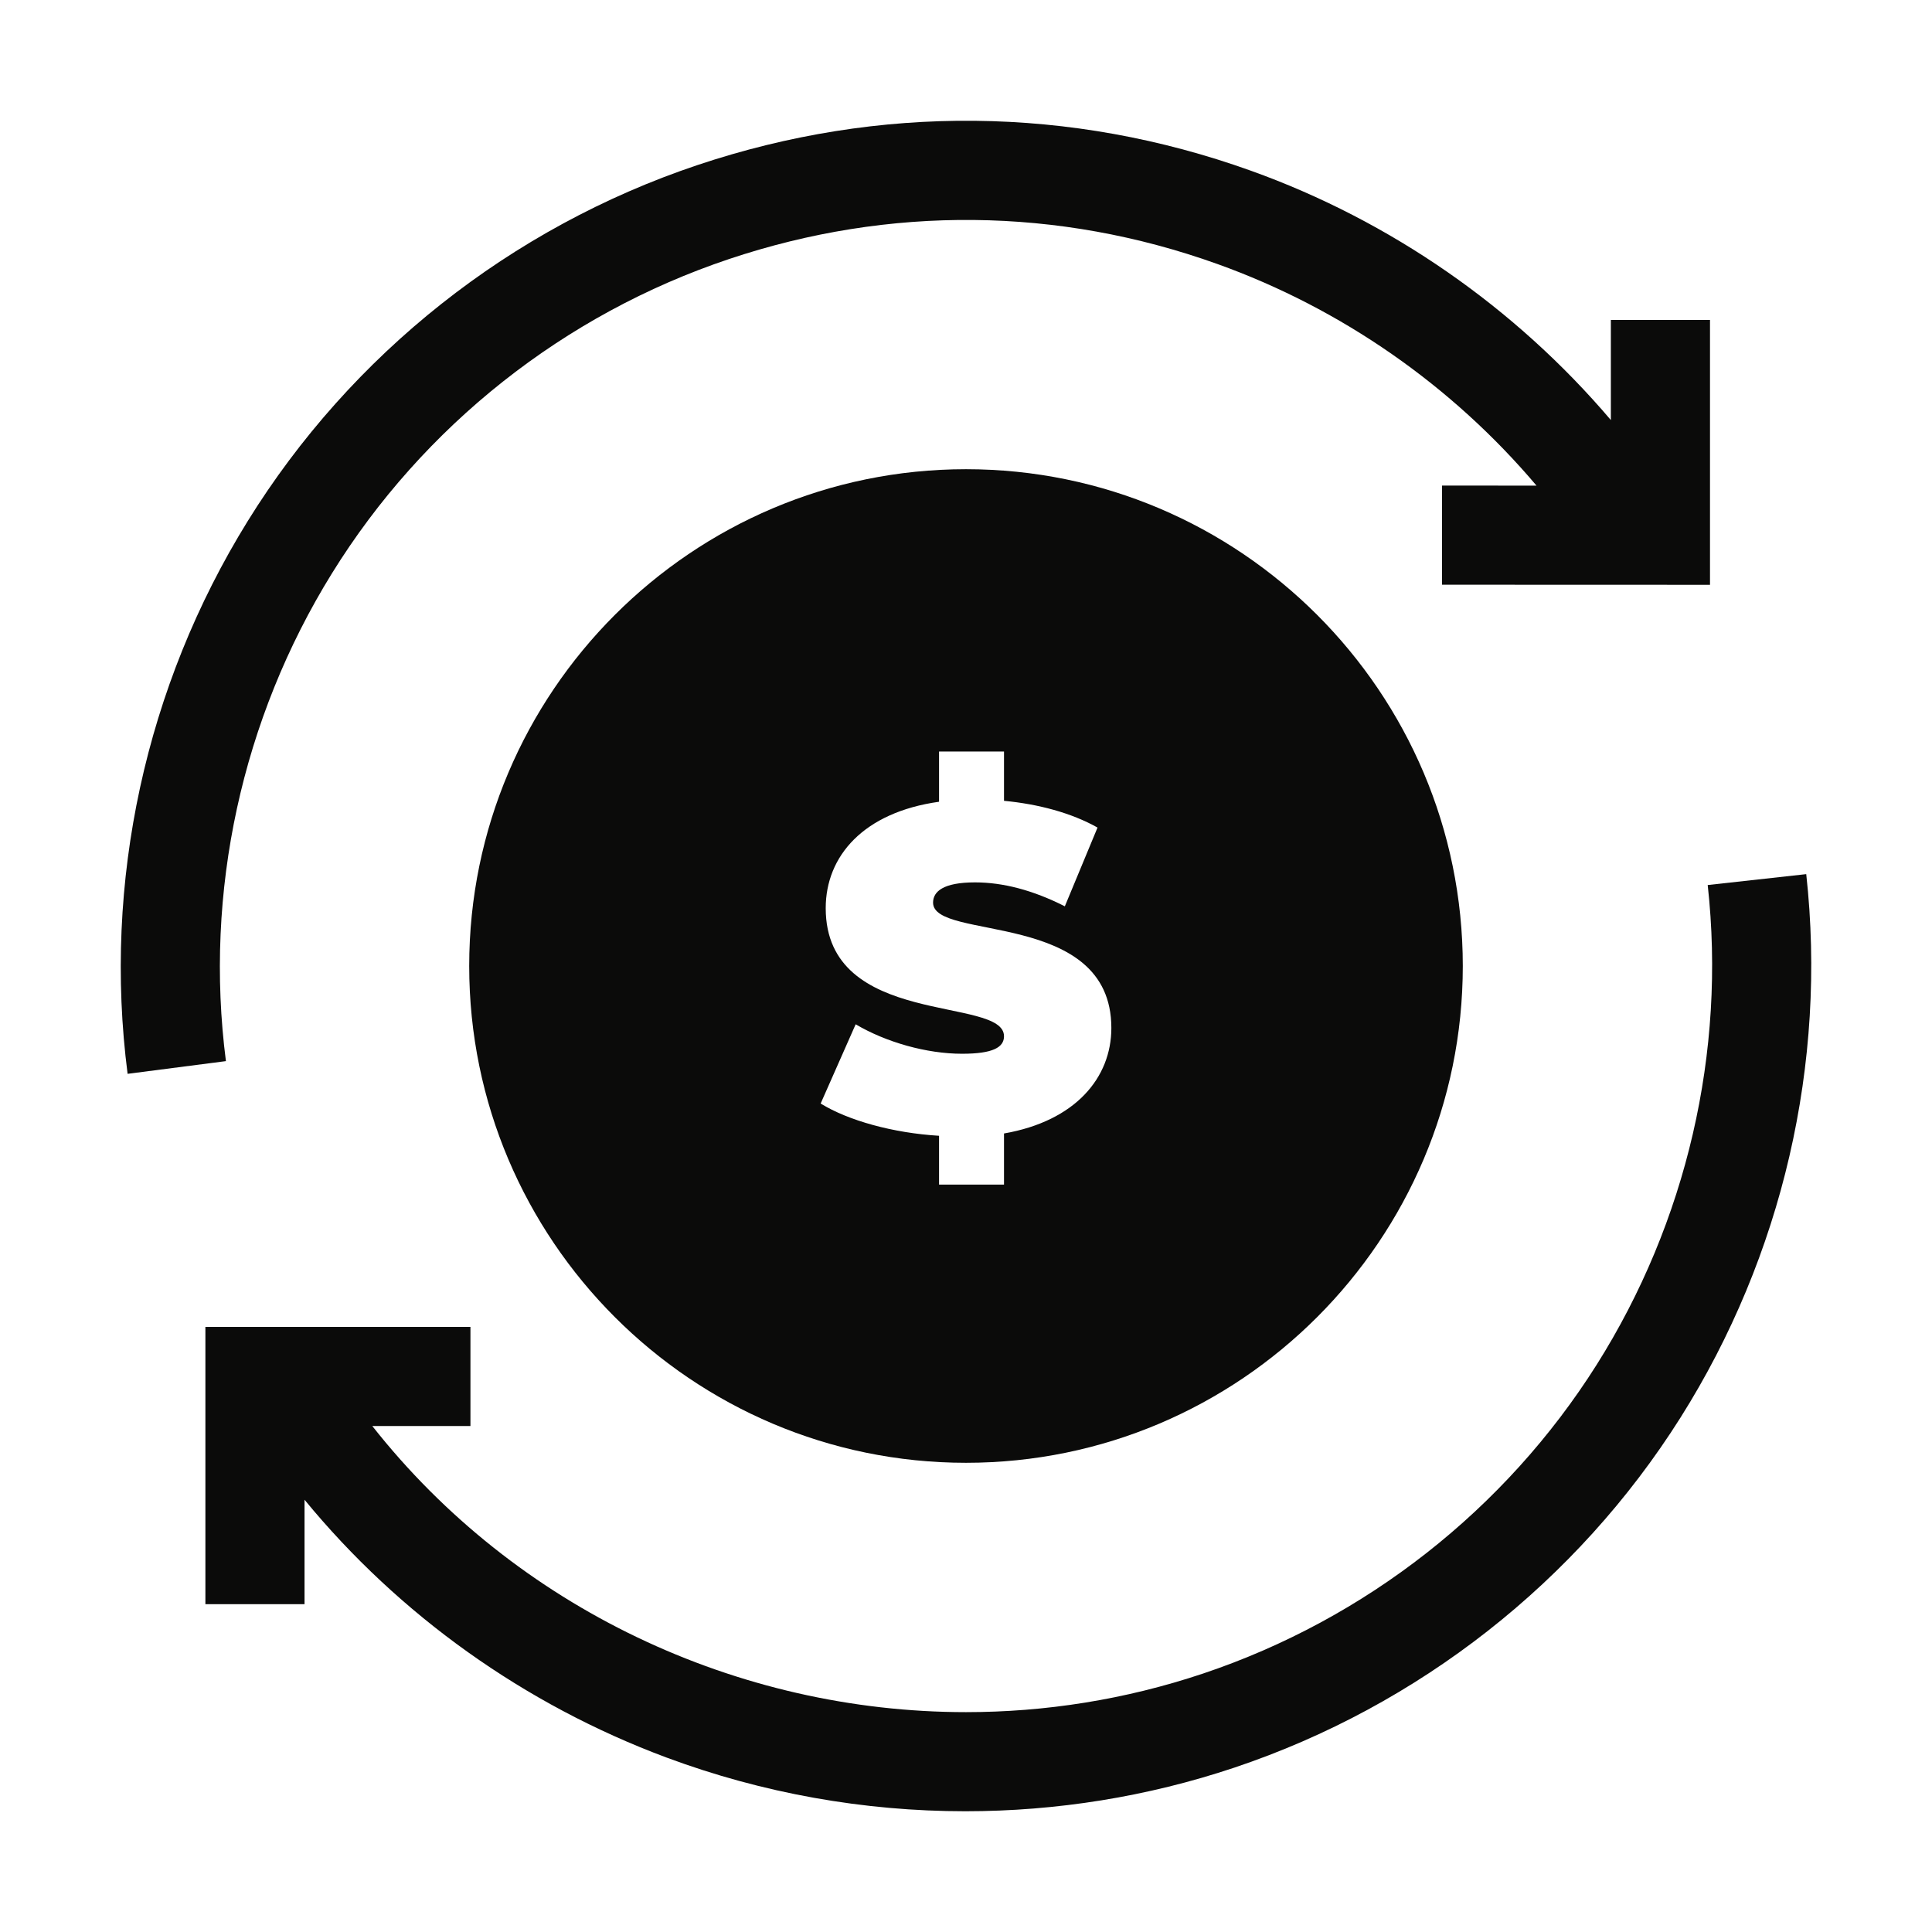
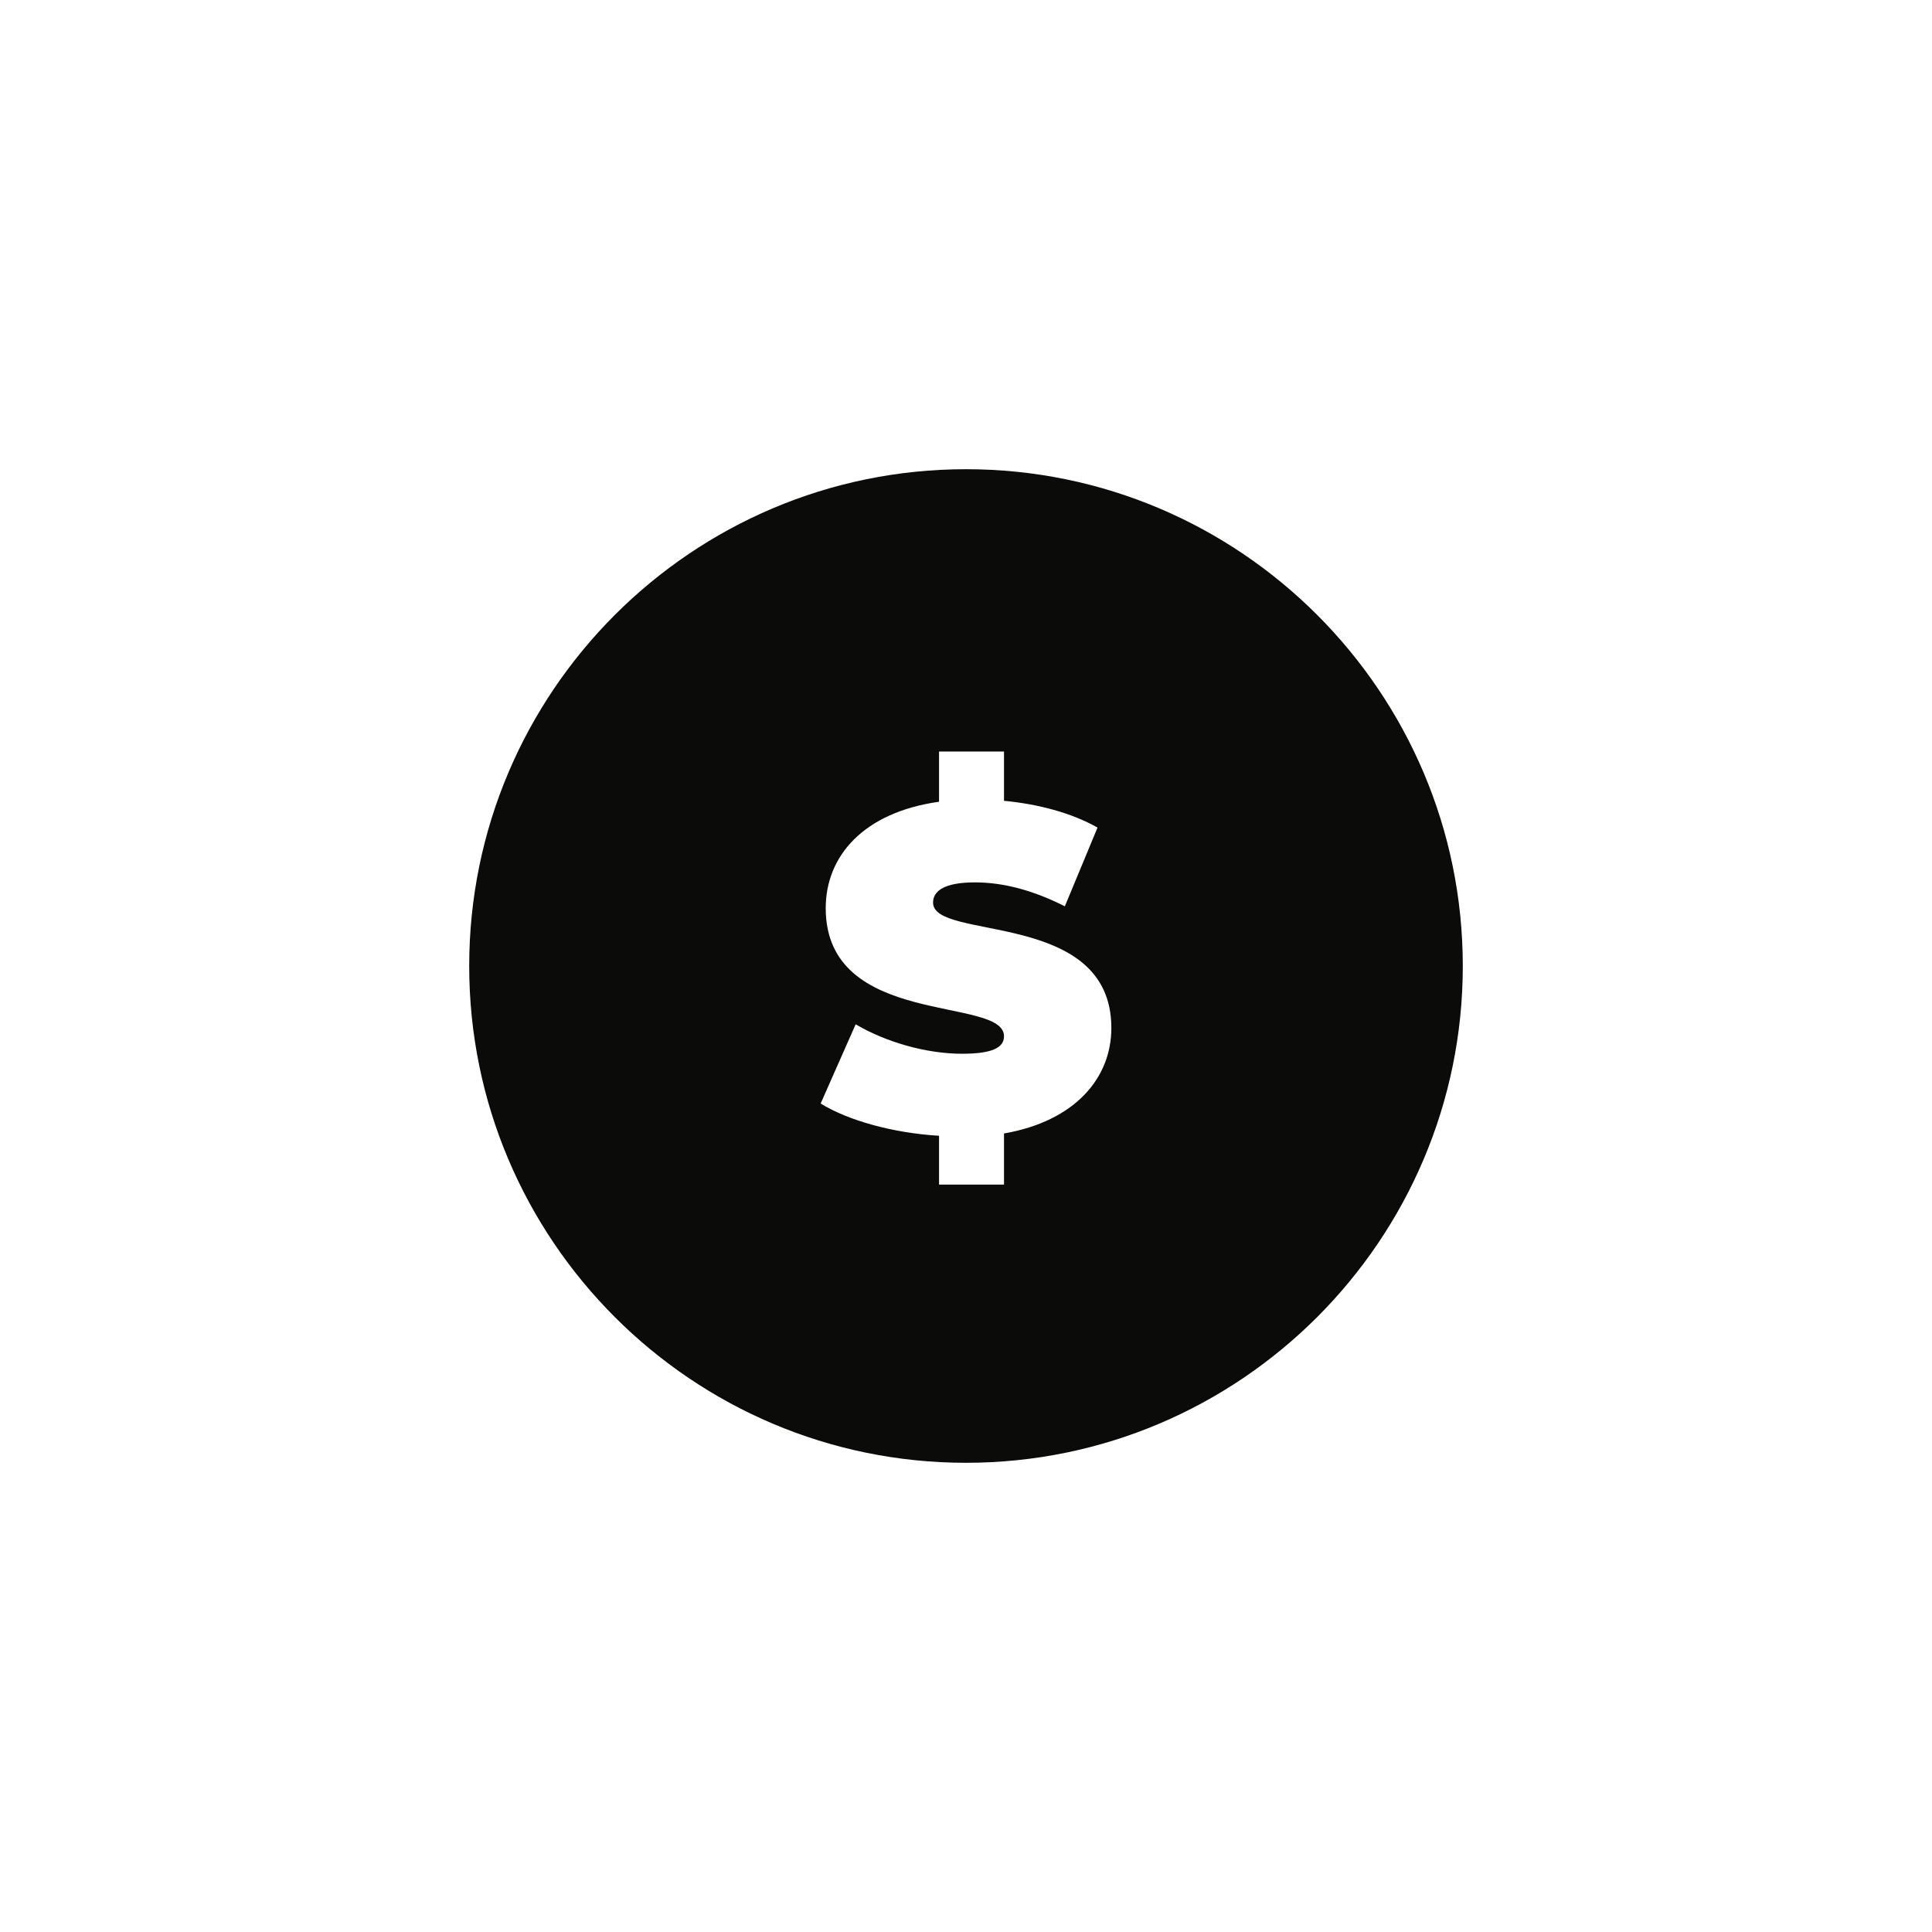
<svg xmlns="http://www.w3.org/2000/svg" width="64" height="64" viewBox="0 0 64 64" fill="none">
  <g clip-path="url(#clip0_326_2305)">
    <path d="M32 15.543C22.925 15.543 15.543 22.926 15.543 32C15.543 41.075 22.925 48.457 32 48.457C41.075 48.457 48.457 41.075 48.457 32C48.457 22.926 41.075 15.543 32 15.543ZM33.259 37.548V39.242H31.107V37.624C29.581 37.532 28.101 37.12 27.185 36.556L28.345 33.931C29.352 34.526 30.695 34.907 31.87 34.907C32.893 34.907 33.259 34.694 33.259 34.327C33.259 32.984 27.353 34.068 27.353 30.084C27.353 28.36 28.604 26.91 31.107 26.559V24.895H33.259V26.528C34.389 26.635 35.487 26.925 36.357 27.414L35.274 30.023C34.221 29.489 33.229 29.23 32.298 29.23C31.244 29.23 30.909 29.535 30.909 29.901C30.909 31.183 36.815 30.115 36.815 34.053C36.815 35.701 35.625 37.136 33.259 37.548Z" fill="#0B0B0A" />
-     <path d="M59.834 28.957L56.57 29.318C57.18 34.839 55.873 40.483 52.89 45.211C49.865 50.003 45.234 53.636 39.849 55.44C37.271 56.303 34.623 56.717 32 56.717C24.429 56.716 17.081 53.267 12.333 47.239H15.584V43.956H6.804V53.14H10.088V49.681C13.219 53.494 17.369 56.467 22.08 58.221C25.264 59.406 28.622 60 31.976 60C34.995 60 38.011 59.519 40.892 58.554C46.992 56.51 52.239 52.394 55.666 46.964C59.045 41.61 60.525 35.215 59.834 28.957Z" fill="#0B0B0A" />
-     <path d="M10.995 18.995C14.019 14.108 18.692 10.41 24.151 8.581C29.468 6.8 35.061 6.857 40.326 8.745C44.437 10.219 48.103 12.779 50.899 16.087L47.77 16.085L47.769 19.369L56.646 19.372V10.599H53.362V13.915C50.2 10.195 46.067 7.315 41.434 5.654C35.468 3.514 29.131 3.45 23.108 5.467C16.924 7.539 11.63 11.729 8.203 17.267C4.82 22.732 3.408 29.233 4.227 35.572L7.484 35.151C6.761 29.558 8.008 23.82 10.995 18.995Z" fill="#0B0B0A" />
  </g>
  <defs>
    <clipPath id="clip0_326_2305">
      <rect width="56" height="56" fill="white" transform="translate(4 4)" />
    </clipPath>
  </defs>
</svg>